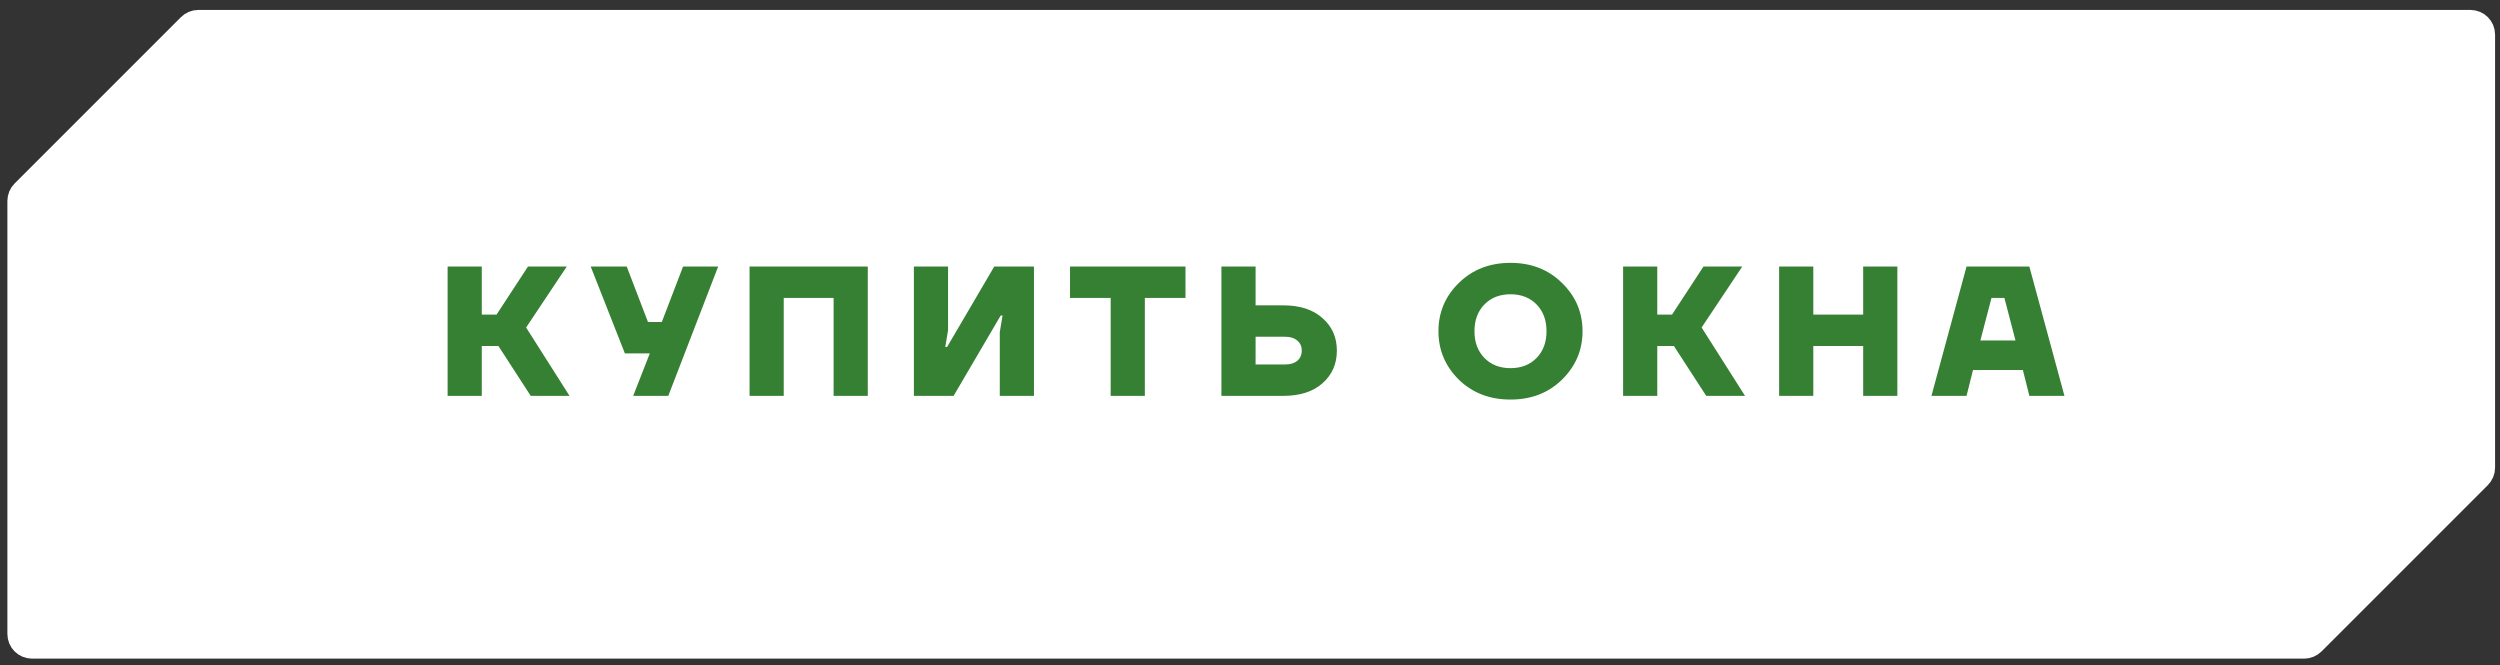
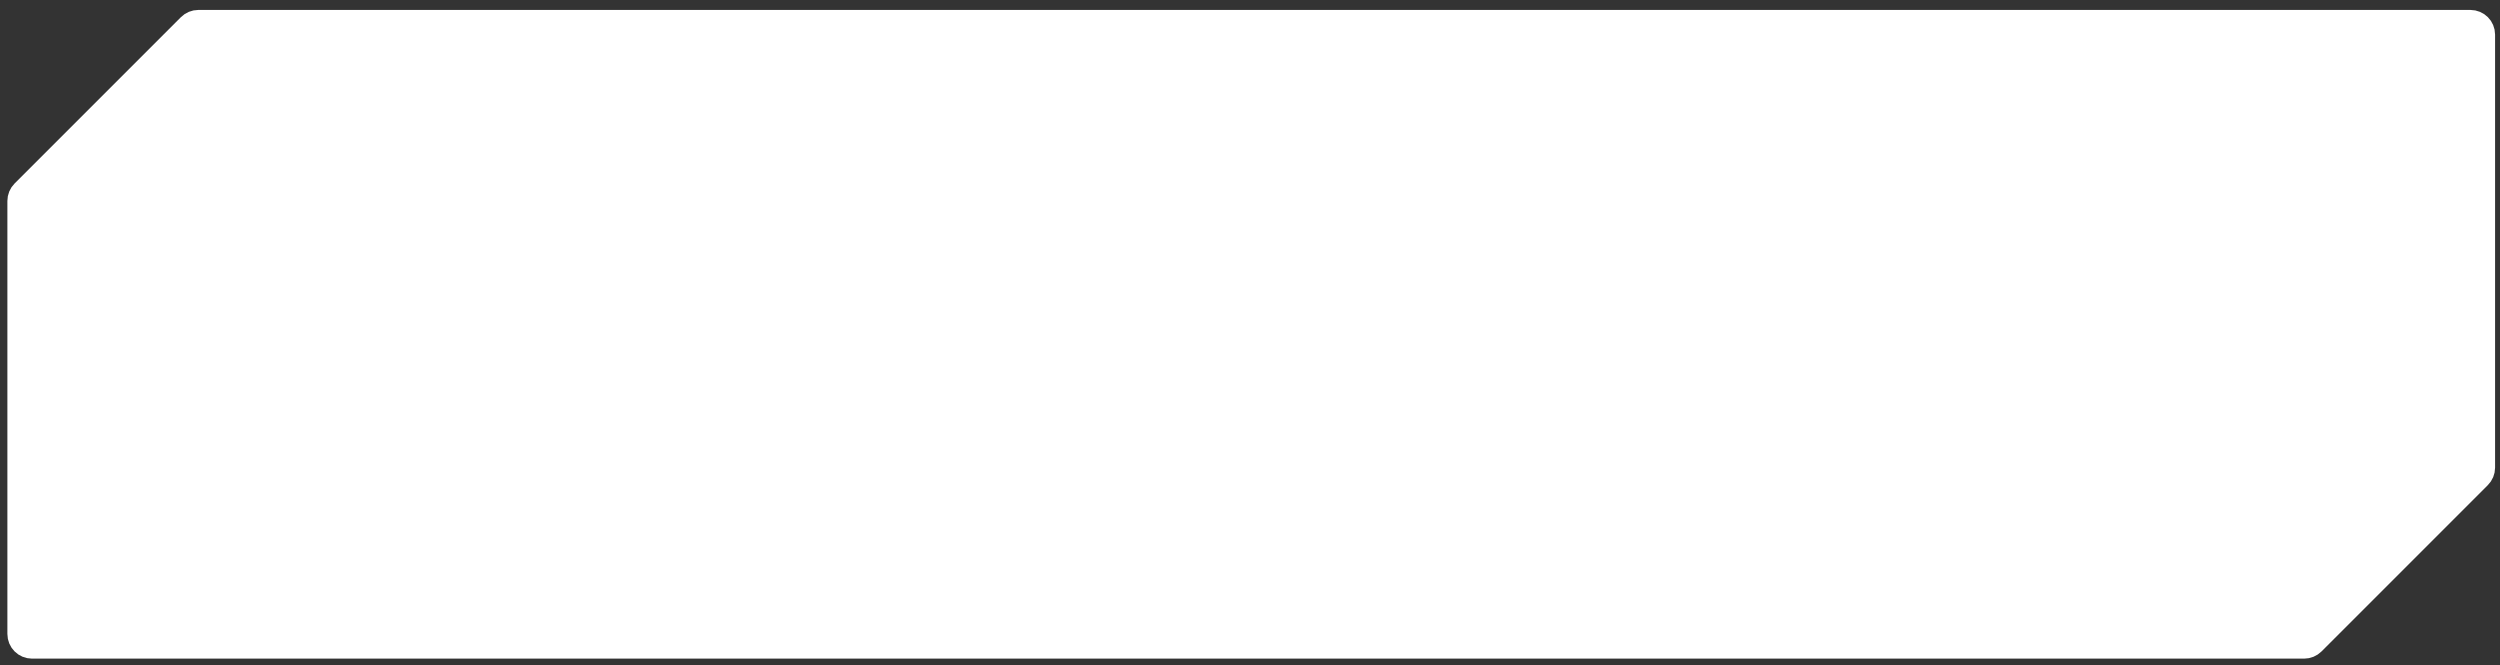
<svg xmlns="http://www.w3.org/2000/svg" width="203" height="54" viewBox="0 0 203 54" fill="none">
  <rect x="0" y="0" width="203" height="54" fill="#333333" stroke="none" />
  <path d="M201.6 37.976V2.807C201.6 2.255 201.152 1.807 200.6 1.807H136.6H16.105C15.84 1.807 15.585 1.913 15.398 2.1L1.893 15.605C1.705 15.793 1.6 16.047 1.6 16.313V51.481C1.6 52.034 2.047 52.481 2.6 52.481H136.6H187.094C187.359 52.481 187.614 52.376 187.801 52.189L201.307 38.683C201.494 38.496 201.6 38.241 201.6 37.976Z" fill="white" stroke="white" stroke-width="2" />
-   <path d="M36.346 32.144V21.644H39.121V25.544H40.321L42.871 21.644H46.021L42.721 26.594L46.246 32.144H43.096L40.471 28.094H39.121V32.144H36.346ZM47.965 21.644H50.89L52.615 26.144H53.74L55.465 21.644H58.315L54.265 32.144H51.415L52.765 28.694H50.74L47.965 21.644ZM60.864 32.144V21.644H70.464V32.144H67.689V24.194H63.639V32.144H60.864ZM74.207 32.144V21.644H76.982V26.819L76.757 28.169H76.907L80.732 21.644H83.957V32.144H81.182V26.969L81.407 25.619H81.257L77.432 32.144H74.207ZM86.886 24.194V21.644H96.261V24.194H92.961V32.144H90.186V24.194H86.886ZM99.179 32.144V21.644H101.954V24.794H104.204C105.554 24.794 106.614 25.139 107.384 25.829C108.164 26.509 108.554 27.389 108.554 28.469C108.554 29.549 108.164 30.434 107.384 31.124C106.614 31.804 105.554 32.144 104.204 32.144H99.179ZM101.954 29.594H104.354C104.774 29.594 105.104 29.494 105.344 29.294C105.584 29.084 105.704 28.809 105.704 28.469C105.704 28.129 105.584 27.859 105.344 27.659C105.104 27.449 104.774 27.344 104.354 27.344H101.954V29.594ZM118.452 30.824C117.352 29.734 116.802 28.424 116.802 26.894C116.802 25.364 117.352 24.059 118.452 22.979C119.562 21.889 120.962 21.344 122.652 21.344C124.342 21.344 125.737 21.889 126.837 22.979C127.947 24.059 128.502 25.364 128.502 26.894C128.502 28.424 127.947 29.734 126.837 30.824C125.737 31.904 124.342 32.444 122.652 32.444C120.962 32.444 119.562 31.904 118.452 30.824ZM120.537 24.719C119.997 25.269 119.727 25.994 119.727 26.894C119.727 27.794 119.997 28.519 120.537 29.069C121.077 29.619 121.782 29.894 122.652 29.894C123.522 29.894 124.227 29.619 124.767 29.069C125.307 28.519 125.577 27.794 125.577 26.894C125.577 25.994 125.307 25.269 124.767 24.719C124.227 24.169 123.522 23.894 122.652 23.894C121.782 23.894 121.077 24.169 120.537 24.719ZM131.796 32.144V21.644H134.571V25.544H135.771L138.321 21.644H141.471L138.171 26.594L141.696 32.144H138.546L135.921 28.094H134.571V32.144H131.796ZM144.465 32.144V21.644H147.24V25.544H151.29V21.644H154.065V32.144H151.29V28.094H147.24V32.144H144.465ZM156.833 32.144L159.683 21.644H164.783L167.633 32.144H164.783L164.258 30.044H160.208L159.683 32.144H156.833ZM160.808 27.644H163.658L162.758 24.194H161.708L160.808 27.644Z" fill="#368033" />
</svg>